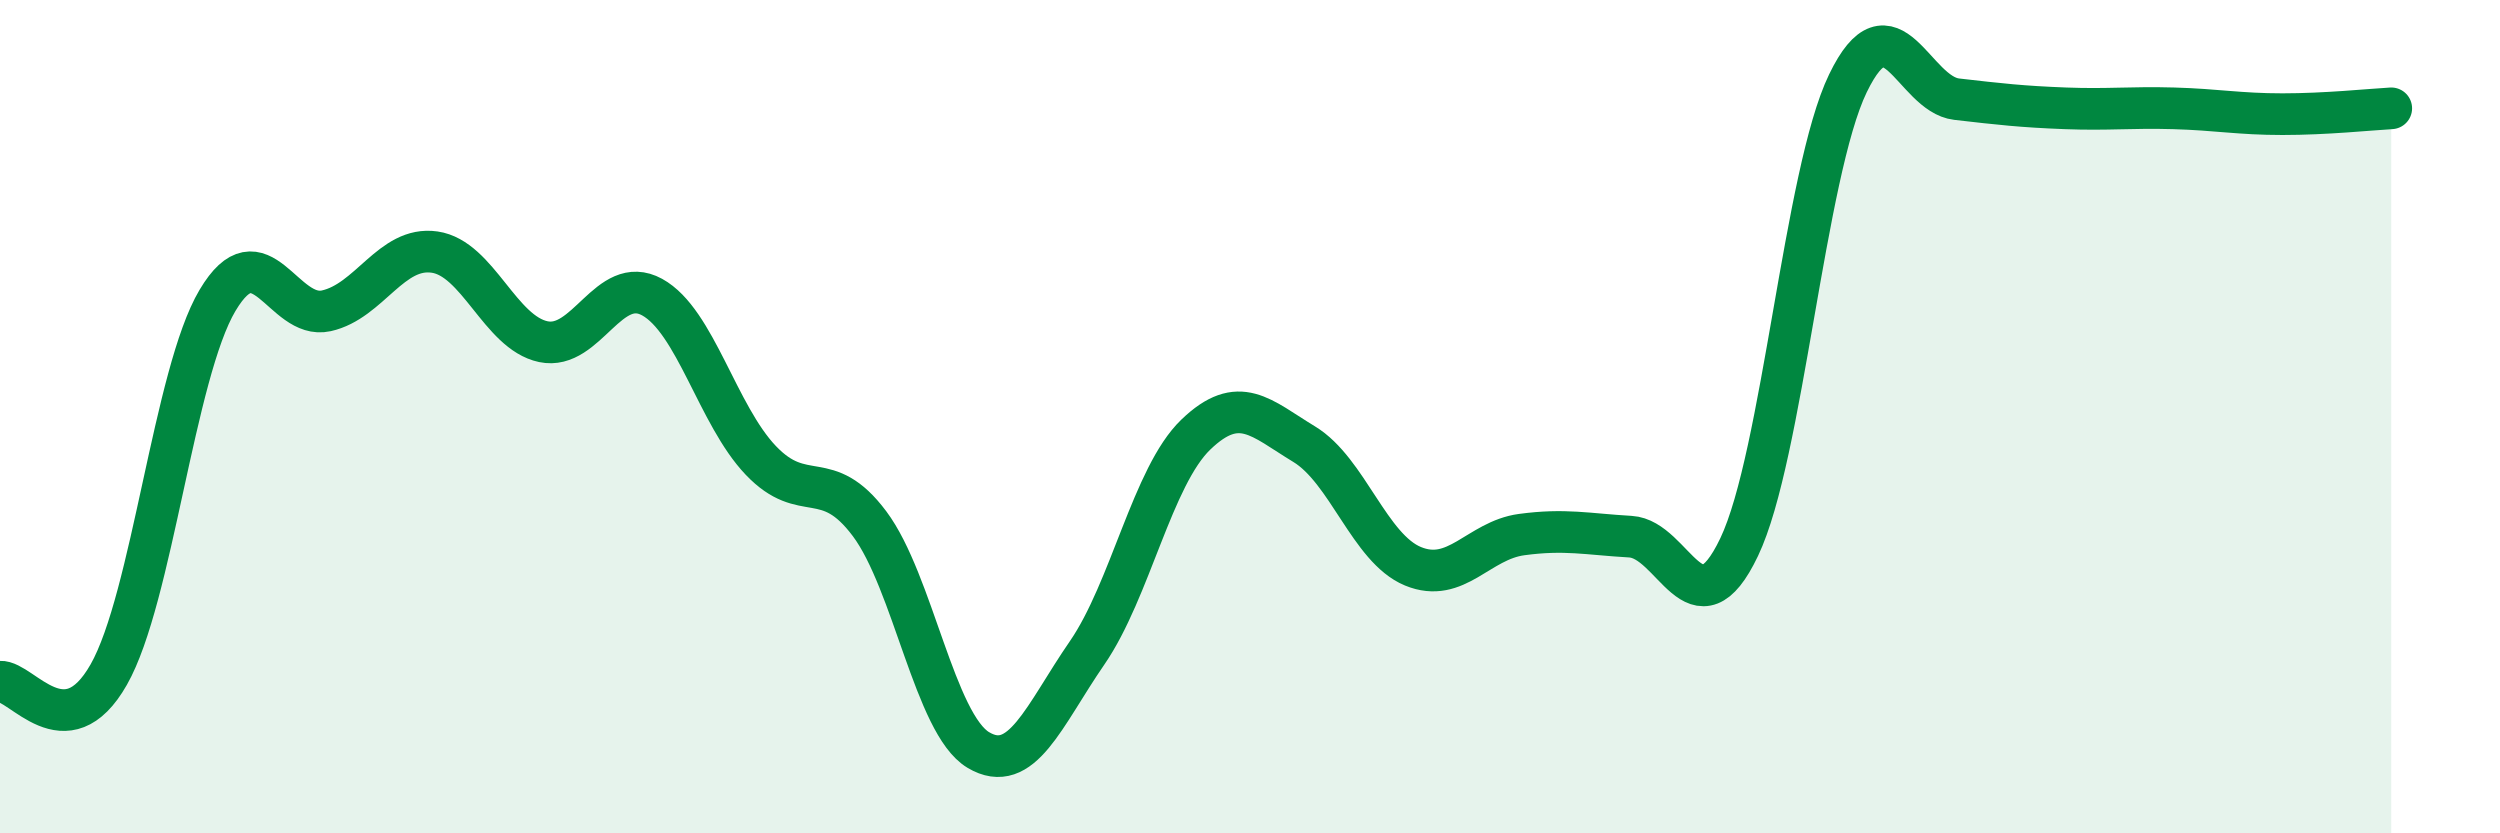
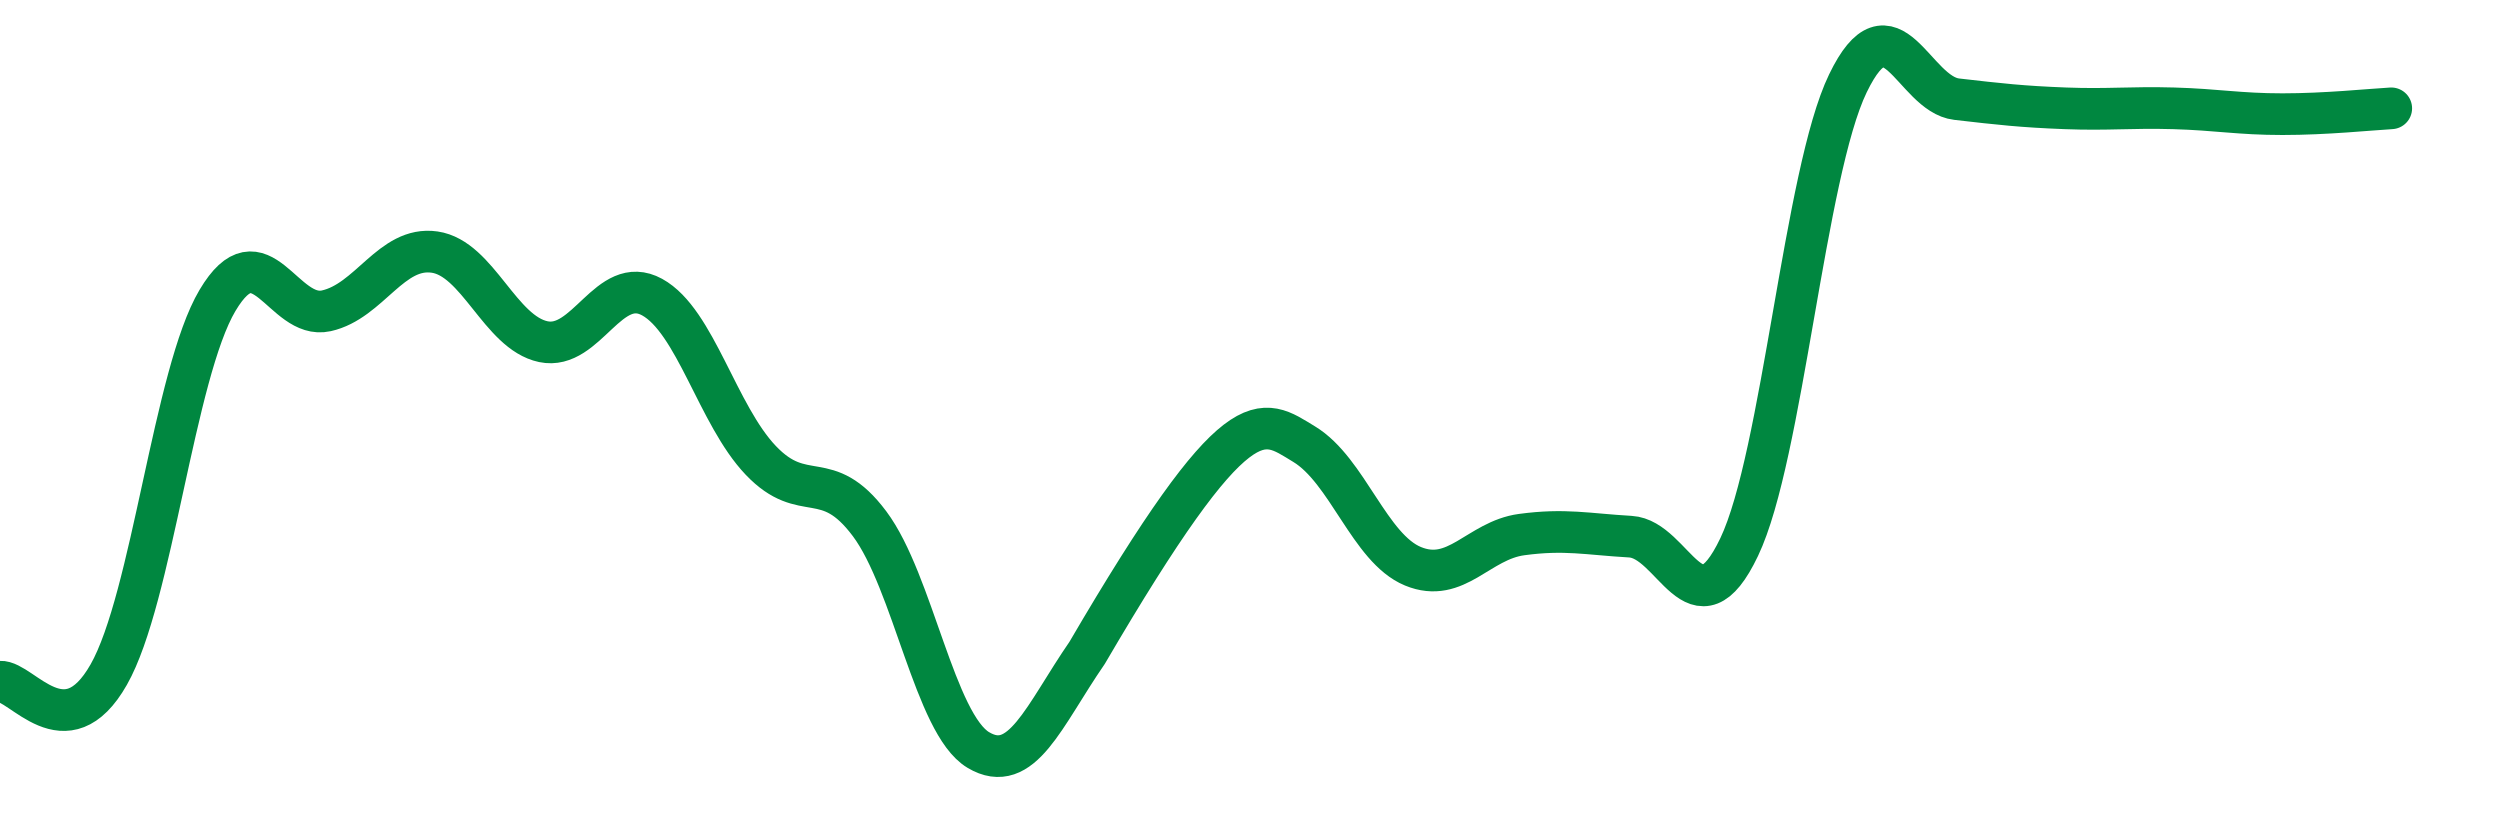
<svg xmlns="http://www.w3.org/2000/svg" width="60" height="20" viewBox="0 0 60 20">
-   <path d="M 0,16.36 C 0.52,16.33 1.57,18.02 2.61,16.19 C 3.65,14.36 4.18,8.96 5.22,7.21 C 6.26,5.46 6.79,7.69 7.83,7.46 C 8.87,7.23 9.39,5.9 10.43,6.05 C 11.47,6.2 12,7.98 13.04,8.2 C 14.08,8.42 14.61,6.56 15.65,7.13 C 16.69,7.7 17.22,9.96 18.26,11.05 C 19.3,12.14 19.83,11.18 20.87,12.57 C 21.91,13.96 22.44,17.38 23.48,18 C 24.52,18.62 25.05,17.18 26.09,15.67 C 27.13,14.16 27.66,11.43 28.7,10.43 C 29.74,9.43 30.26,10.03 31.3,10.66 C 32.34,11.29 32.87,13.16 33.91,13.59 C 34.95,14.02 35.48,12.97 36.52,12.83 C 37.56,12.69 38.09,12.82 39.13,12.88 C 40.17,12.94 40.7,15.31 41.74,13.13 C 42.78,10.95 43.31,4.15 44.35,2 C 45.39,-0.15 45.92,2.26 46.96,2.38 C 48,2.5 48.53,2.56 49.57,2.6 C 50.61,2.64 51.13,2.57 52.17,2.6 C 53.21,2.63 53.74,2.74 54.78,2.74 C 55.82,2.74 56.87,2.63 57.39,2.6L57.39 20L0 20Z" fill="#008740" opacity="0.1" stroke-linecap="round" stroke-linejoin="round" />
-   <path d="M 0,16.36 C 0.52,16.33 1.57,18.02 2.61,16.19 C 3.65,14.36 4.18,8.96 5.22,7.21 C 6.26,5.46 6.79,7.69 7.83,7.46 C 8.87,7.23 9.39,5.9 10.43,6.05 C 11.47,6.2 12,7.98 13.04,8.2 C 14.08,8.42 14.61,6.56 15.65,7.13 C 16.69,7.7 17.22,9.96 18.26,11.05 C 19.3,12.14 19.83,11.18 20.87,12.57 C 21.91,13.96 22.44,17.38 23.48,18 C 24.52,18.62 25.05,17.18 26.09,15.67 C 27.13,14.16 27.66,11.43 28.7,10.43 C 29.74,9.43 30.26,10.03 31.3,10.66 C 32.34,11.29 32.87,13.16 33.91,13.59 C 34.95,14.02 35.48,12.97 36.52,12.83 C 37.56,12.69 38.09,12.82 39.13,12.88 C 40.17,12.94 40.7,15.31 41.74,13.13 C 42.78,10.95 43.31,4.15 44.35,2 C 45.39,-0.15 45.92,2.26 46.96,2.38 C 48,2.5 48.53,2.56 49.57,2.6 C 50.61,2.64 51.13,2.57 52.17,2.6 C 53.21,2.63 53.74,2.74 54.78,2.74 C 55.82,2.74 56.87,2.63 57.39,2.6" stroke="#008740" stroke-width="1" fill="none" stroke-linecap="round" stroke-linejoin="round" />
+   <path d="M 0,16.36 C 0.52,16.33 1.57,18.02 2.61,16.19 C 3.65,14.36 4.18,8.96 5.22,7.21 C 6.26,5.46 6.79,7.69 7.83,7.46 C 8.87,7.23 9.39,5.9 10.43,6.05 C 11.47,6.2 12,7.98 13.04,8.2 C 14.08,8.42 14.61,6.56 15.65,7.13 C 16.69,7.7 17.22,9.96 18.26,11.05 C 19.3,12.14 19.83,11.18 20.87,12.57 C 21.91,13.96 22.44,17.38 23.48,18 C 24.52,18.62 25.05,17.18 26.09,15.67 C 29.74,9.43 30.26,10.03 31.3,10.66 C 32.34,11.29 32.87,13.16 33.91,13.59 C 34.95,14.02 35.48,12.97 36.52,12.83 C 37.56,12.69 38.09,12.82 39.13,12.88 C 40.17,12.94 40.7,15.31 41.74,13.13 C 42.78,10.95 43.31,4.15 44.35,2 C 45.39,-0.15 45.92,2.26 46.96,2.38 C 48,2.5 48.53,2.56 49.57,2.6 C 50.61,2.64 51.13,2.57 52.17,2.6 C 53.21,2.63 53.74,2.74 54.78,2.74 C 55.82,2.74 56.87,2.63 57.39,2.6" stroke="#008740" stroke-width="1" fill="none" stroke-linecap="round" stroke-linejoin="round" />
</svg>